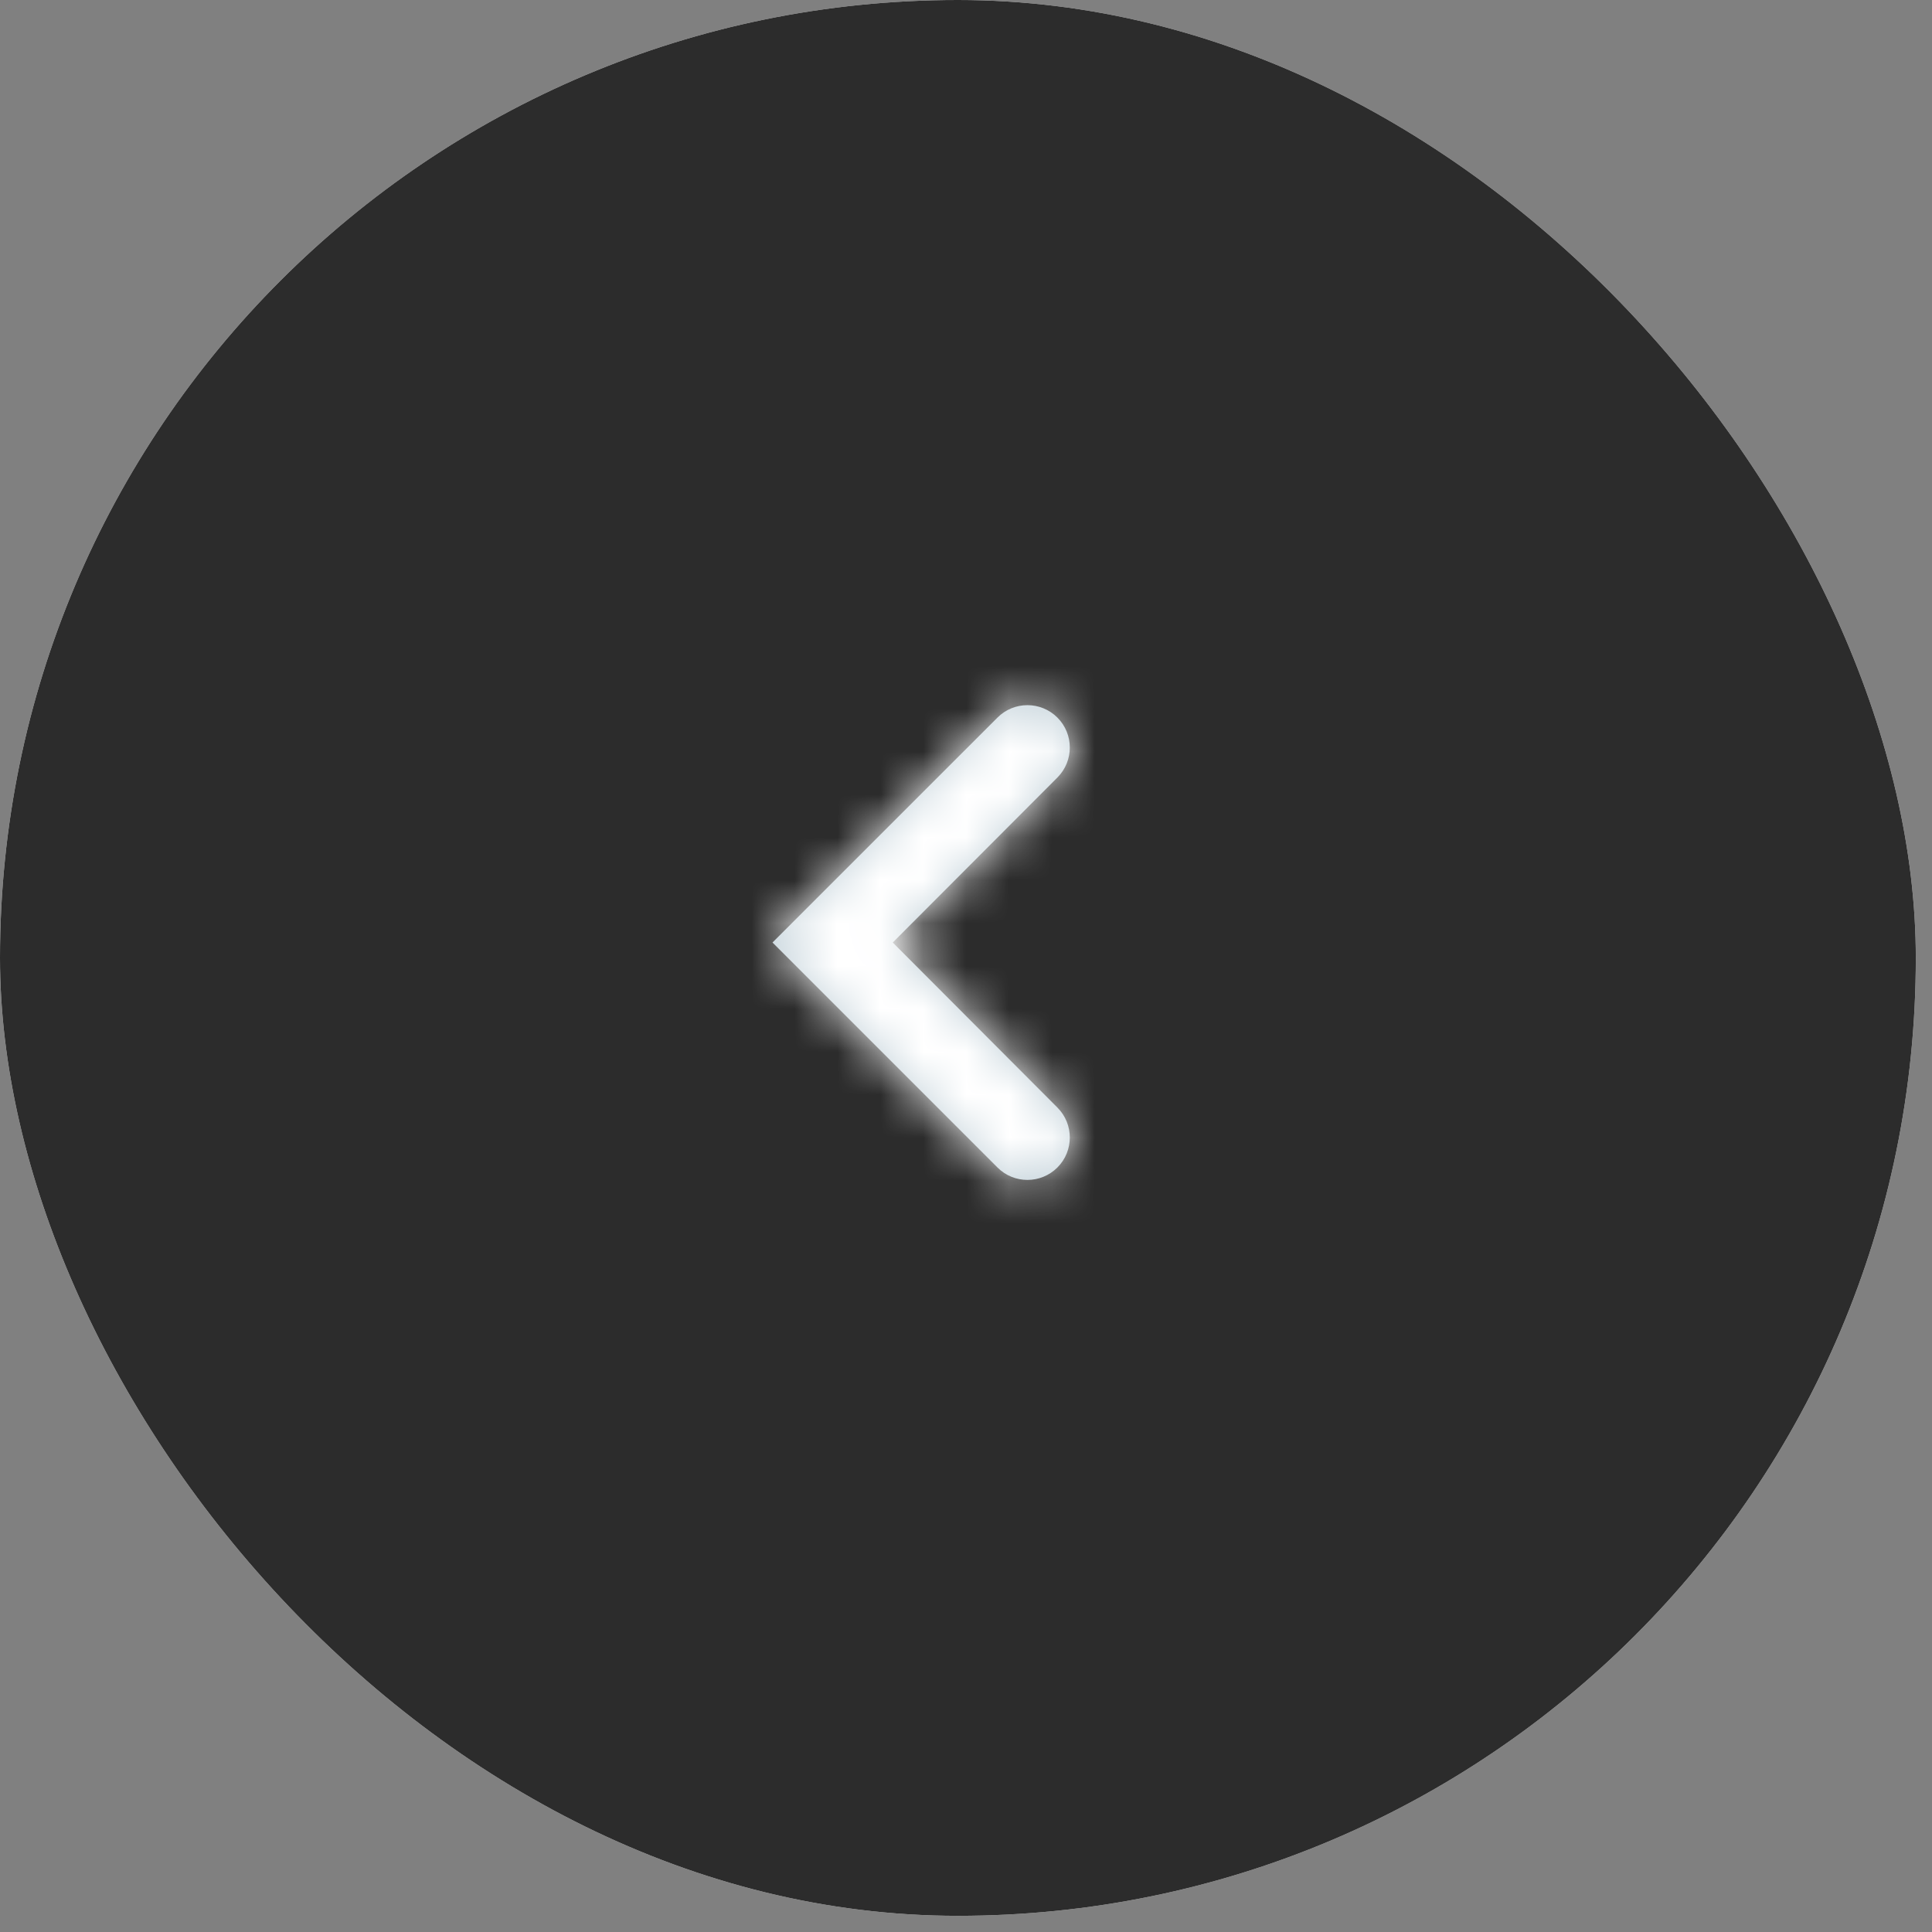
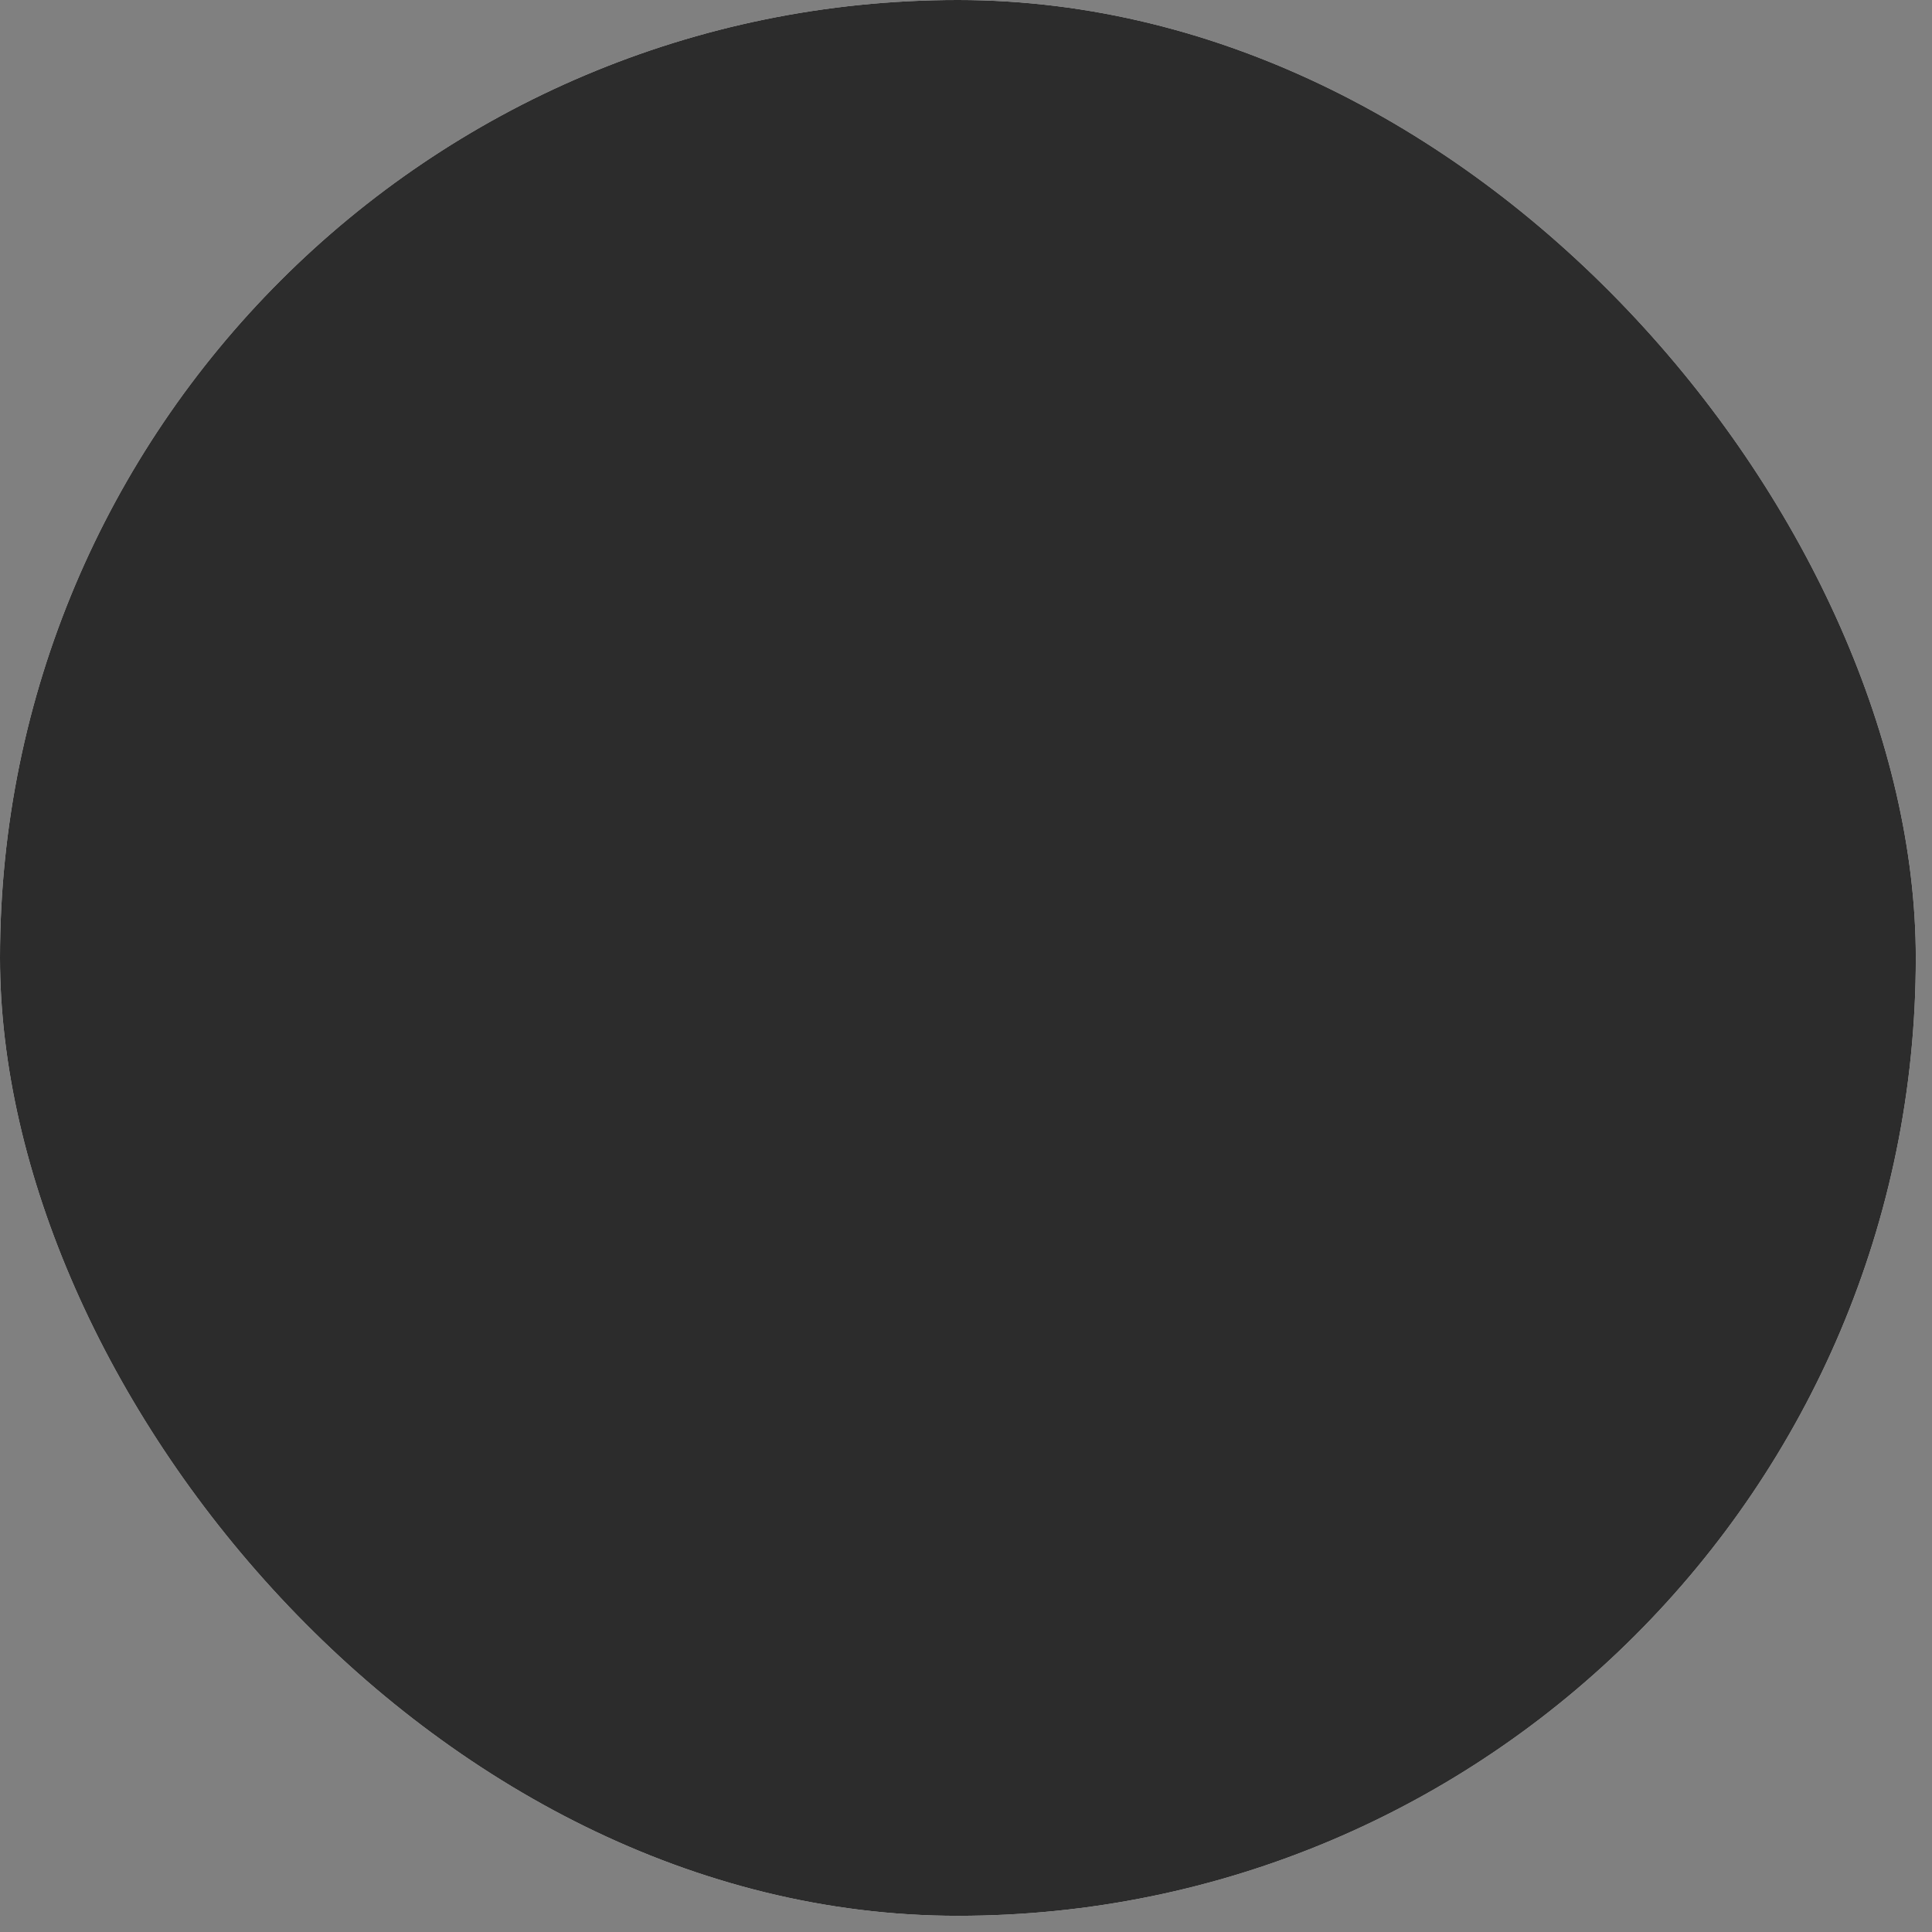
<svg xmlns="http://www.w3.org/2000/svg" width="45" height="45" viewBox="0 0 45 45" fill="none">
  <rect x="0" y="0" width="45" height="45" fill="#808080" stroke="none" />
  <rect width="44.623" height="44.623" rx="22.311" fill="white" />
  <rect width="44.623" height="44.623" rx="22.311" fill="#2C2C2C" />
-   <path fill-rule="evenodd" clip-rule="evenodd" d="M23.233 16.714C23.618 16.328 24.243 16.328 24.629 16.714V16.714C25.014 17.099 25.014 17.723 24.63 18.109L20.794 21.953L24.63 25.798C25.014 26.183 25.014 26.808 24.629 27.193V27.193C24.243 27.579 23.618 27.579 23.233 27.193L17.993 21.953L23.233 16.714Z" fill="#C2D1D9" />
  <mask id="mask0_800_3941" style="mask-type:luminance" maskUnits="userSpaceOnUse" x="17" y="16" width="8" height="12">
    <path fill-rule="evenodd" clip-rule="evenodd" d="M23.233 16.714C23.618 16.328 24.243 16.328 24.629 16.714V16.714C25.014 17.099 25.014 17.723 24.63 18.109L20.794 21.953L24.63 25.798C25.014 26.183 25.014 26.808 24.629 27.193V27.193C24.243 27.579 23.618 27.579 23.233 27.193L17.993 21.953L23.233 16.714Z" fill="white" />
  </mask>
  <g mask="url(#mask0_800_3941)">
-     <rect x="10.076" y="10.078" width="23.751" height="23.751" fill="white" />
-   </g>
+     </g>
</svg>